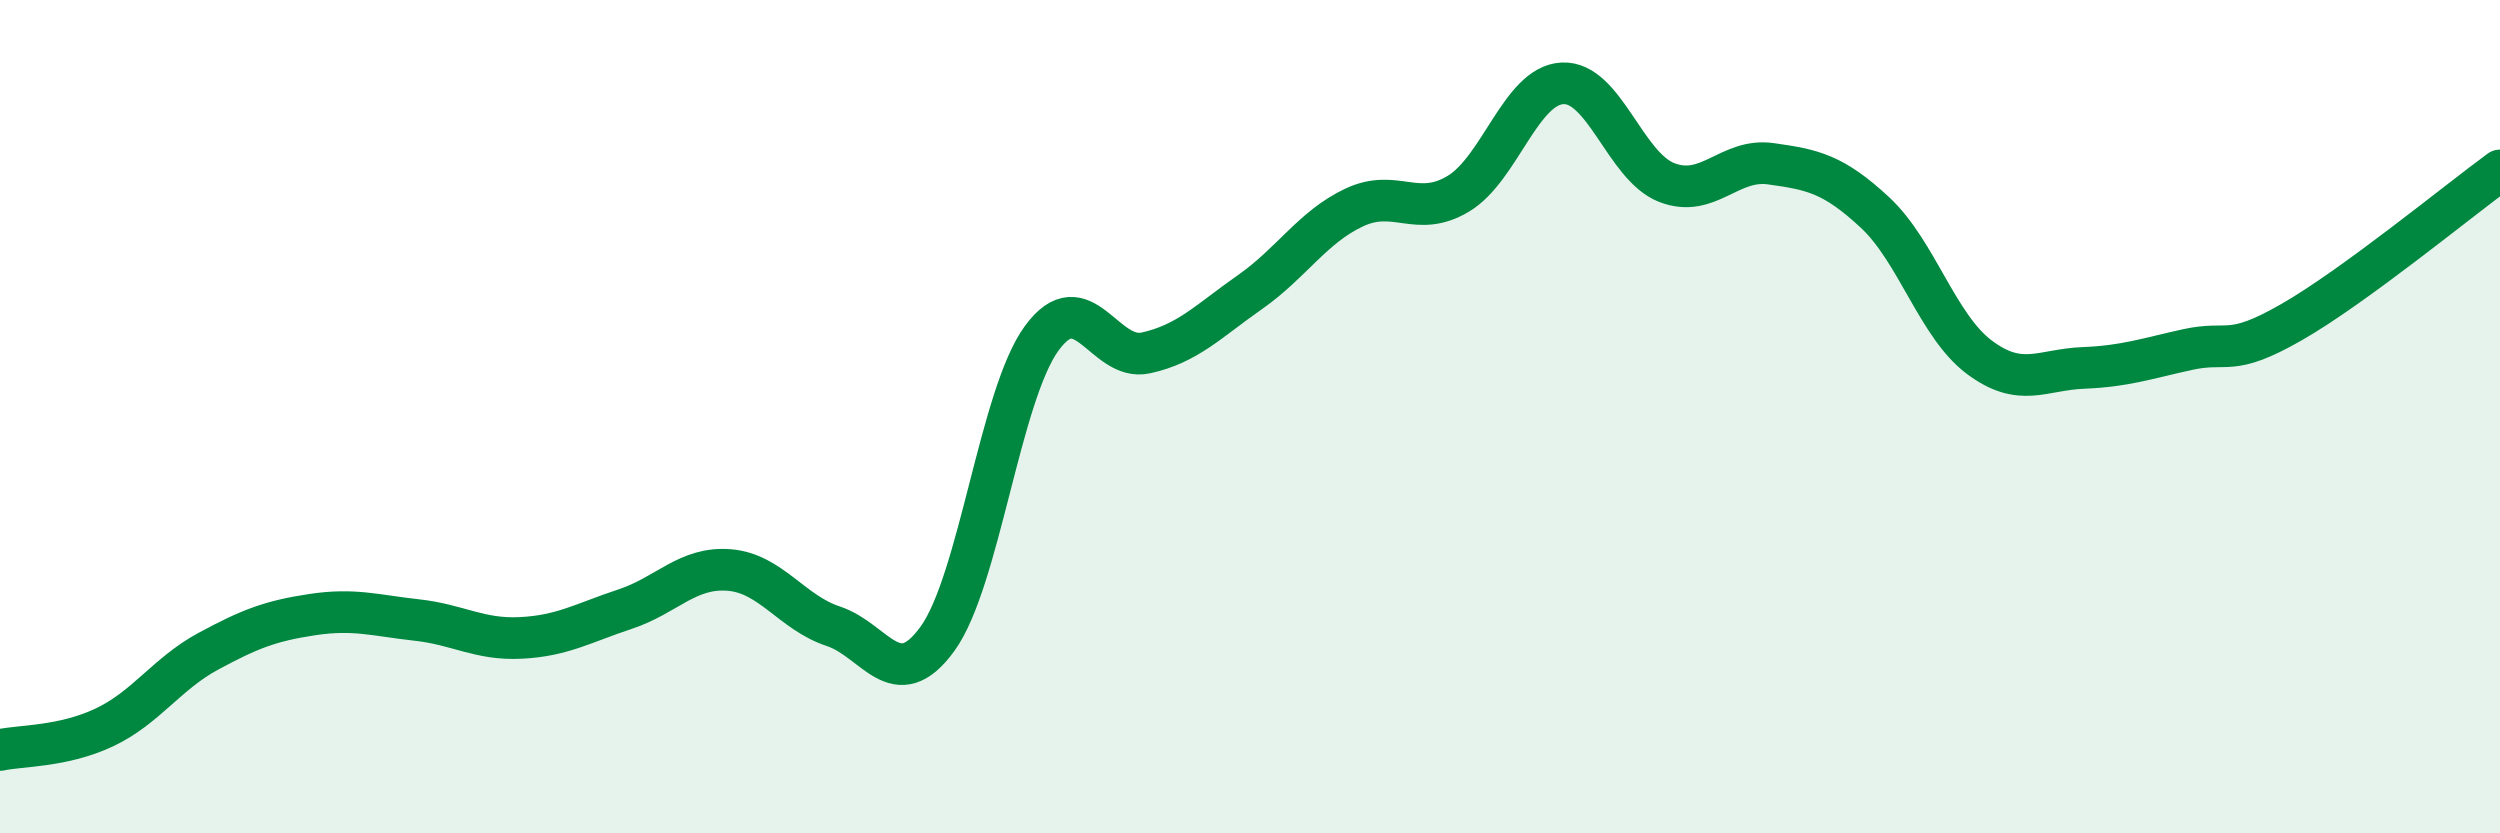
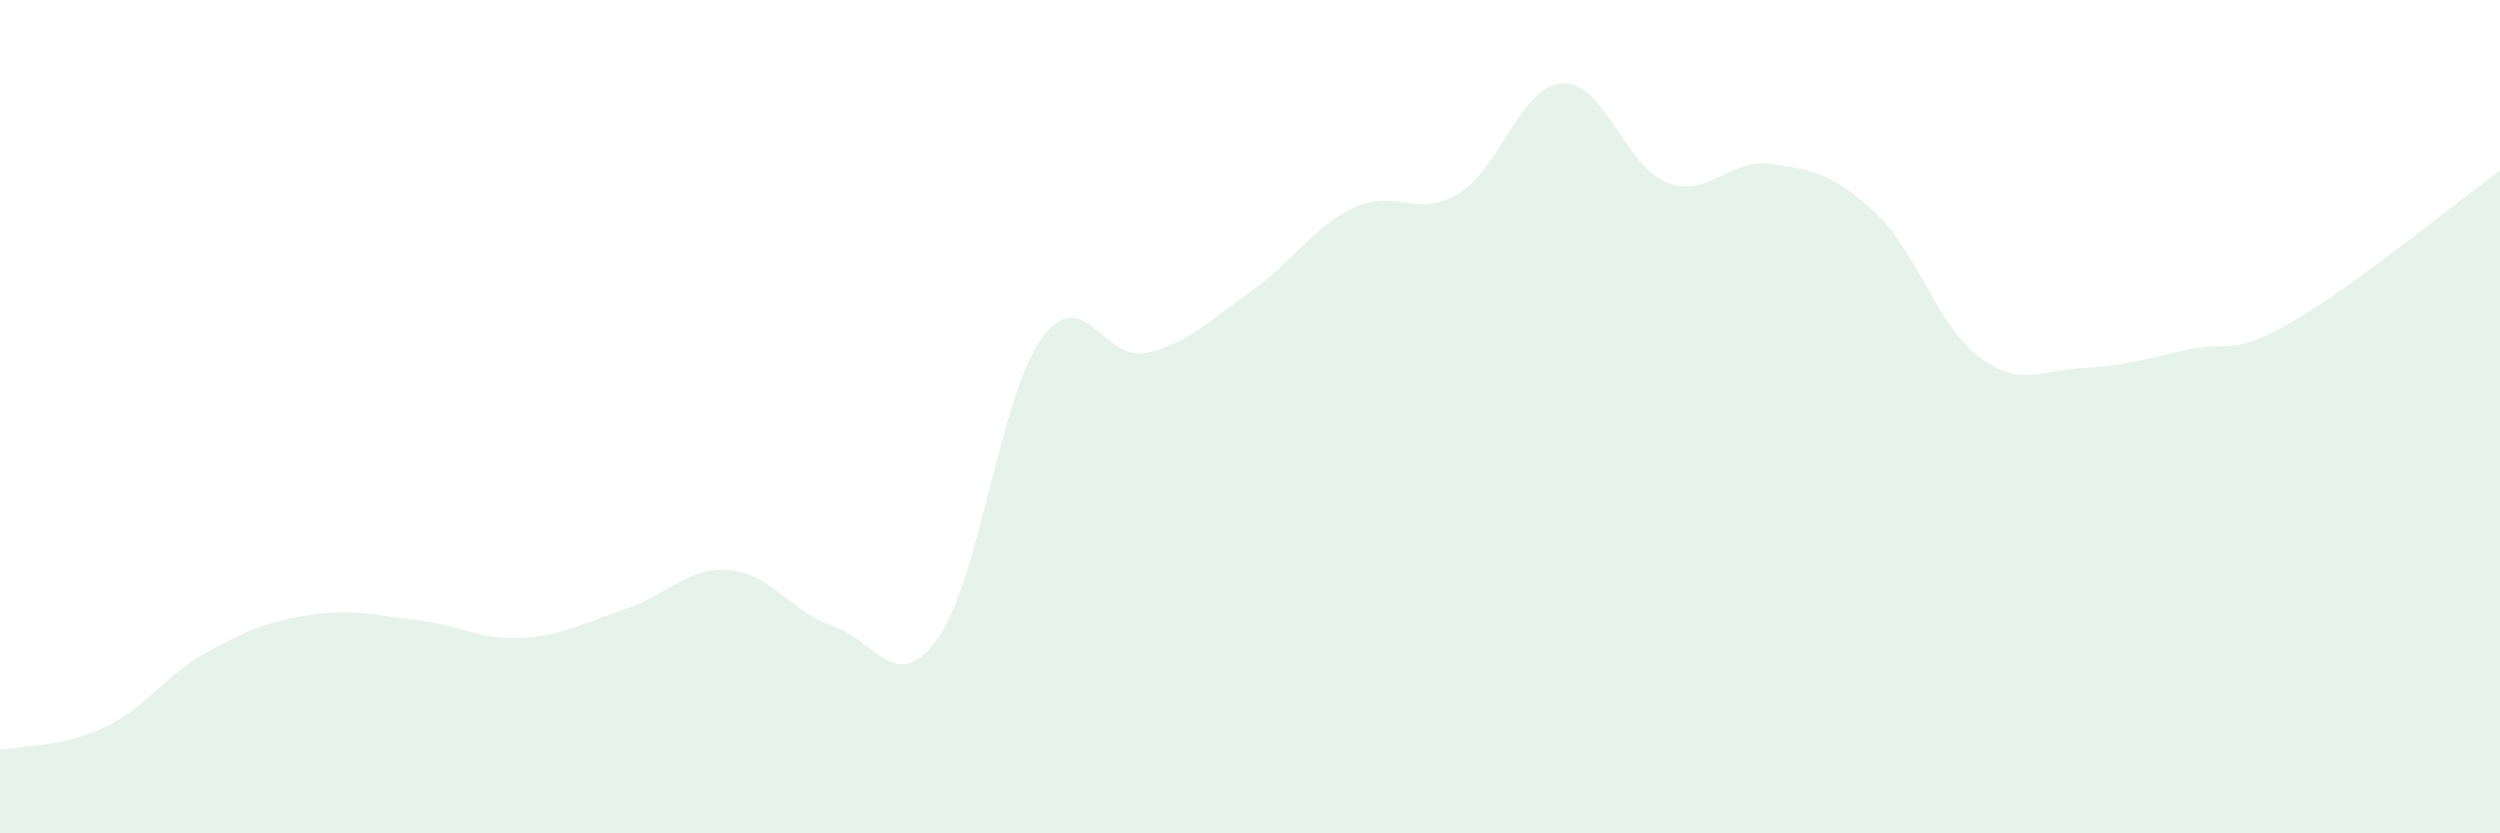
<svg xmlns="http://www.w3.org/2000/svg" width="60" height="20" viewBox="0 0 60 20">
  <path d="M 0,18 C 0.5,17.89 1.5,17.93 2.5,17.46 C 3.5,16.99 4,16.17 5,15.63 C 6,15.09 6.5,14.9 7.5,14.75 C 8.5,14.6 9,14.77 10,14.88 C 11,14.99 11.5,15.36 12.5,15.31 C 13.5,15.26 14,14.95 15,14.62 C 16,14.29 16.5,13.6 17.5,13.68 C 18.5,13.76 19,14.7 20,15.03 C 21,15.36 21.5,16.71 22.5,15.33 C 23.5,13.95 24,9.49 25,8.12 C 26,6.75 26.5,8.69 27.5,8.47 C 28.5,8.25 29,7.71 30,7.01 C 31,6.31 31.5,5.45 32.5,4.98 C 33.5,4.51 34,5.25 35,4.65 C 36,4.05 36.5,2.05 37.5,2 C 38.5,1.95 39,3.99 40,4.38 C 41,4.77 41.5,3.79 42.5,3.93 C 43.5,4.07 44,4.17 45,5.1 C 46,6.03 46.5,7.82 47.5,8.57 C 48.5,9.32 49,8.87 50,8.83 C 51,8.79 51.5,8.61 52.5,8.39 C 53.5,8.17 53.5,8.59 55,7.73 C 56.5,6.87 59,4.82 60,4.09L60 20L0 20Z" fill="#008740" opacity="0.1" stroke-linecap="round" stroke-linejoin="round" />
-   <path d="M 0,18 C 0.5,17.89 1.5,17.93 2.5,17.46 C 3.5,16.99 4,16.17 5,15.63 C 6,15.09 6.5,14.9 7.5,14.75 C 8.5,14.6 9,14.77 10,14.88 C 11,14.99 11.5,15.36 12.5,15.31 C 13.5,15.26 14,14.95 15,14.62 C 16,14.29 16.5,13.6 17.5,13.68 C 18.5,13.76 19,14.7 20,15.03 C 21,15.36 21.5,16.71 22.5,15.33 C 23.5,13.95 24,9.49 25,8.12 C 26,6.75 26.5,8.69 27.5,8.47 C 28.5,8.25 29,7.71 30,7.01 C 31,6.31 31.5,5.45 32.5,4.98 C 33.5,4.51 34,5.25 35,4.65 C 36,4.05 36.5,2.05 37.5,2 C 38.5,1.95 39,3.99 40,4.38 C 41,4.77 41.5,3.79 42.5,3.93 C 43.5,4.07 44,4.17 45,5.1 C 46,6.03 46.5,7.82 47.5,8.57 C 48.5,9.32 49,8.87 50,8.83 C 51,8.79 51.5,8.61 52.5,8.39 C 53.5,8.17 53.5,8.59 55,7.73 C 56.5,6.87 59,4.82 60,4.09" stroke="#008740" stroke-width="1" fill="none" stroke-linecap="round" stroke-linejoin="round" />
</svg>